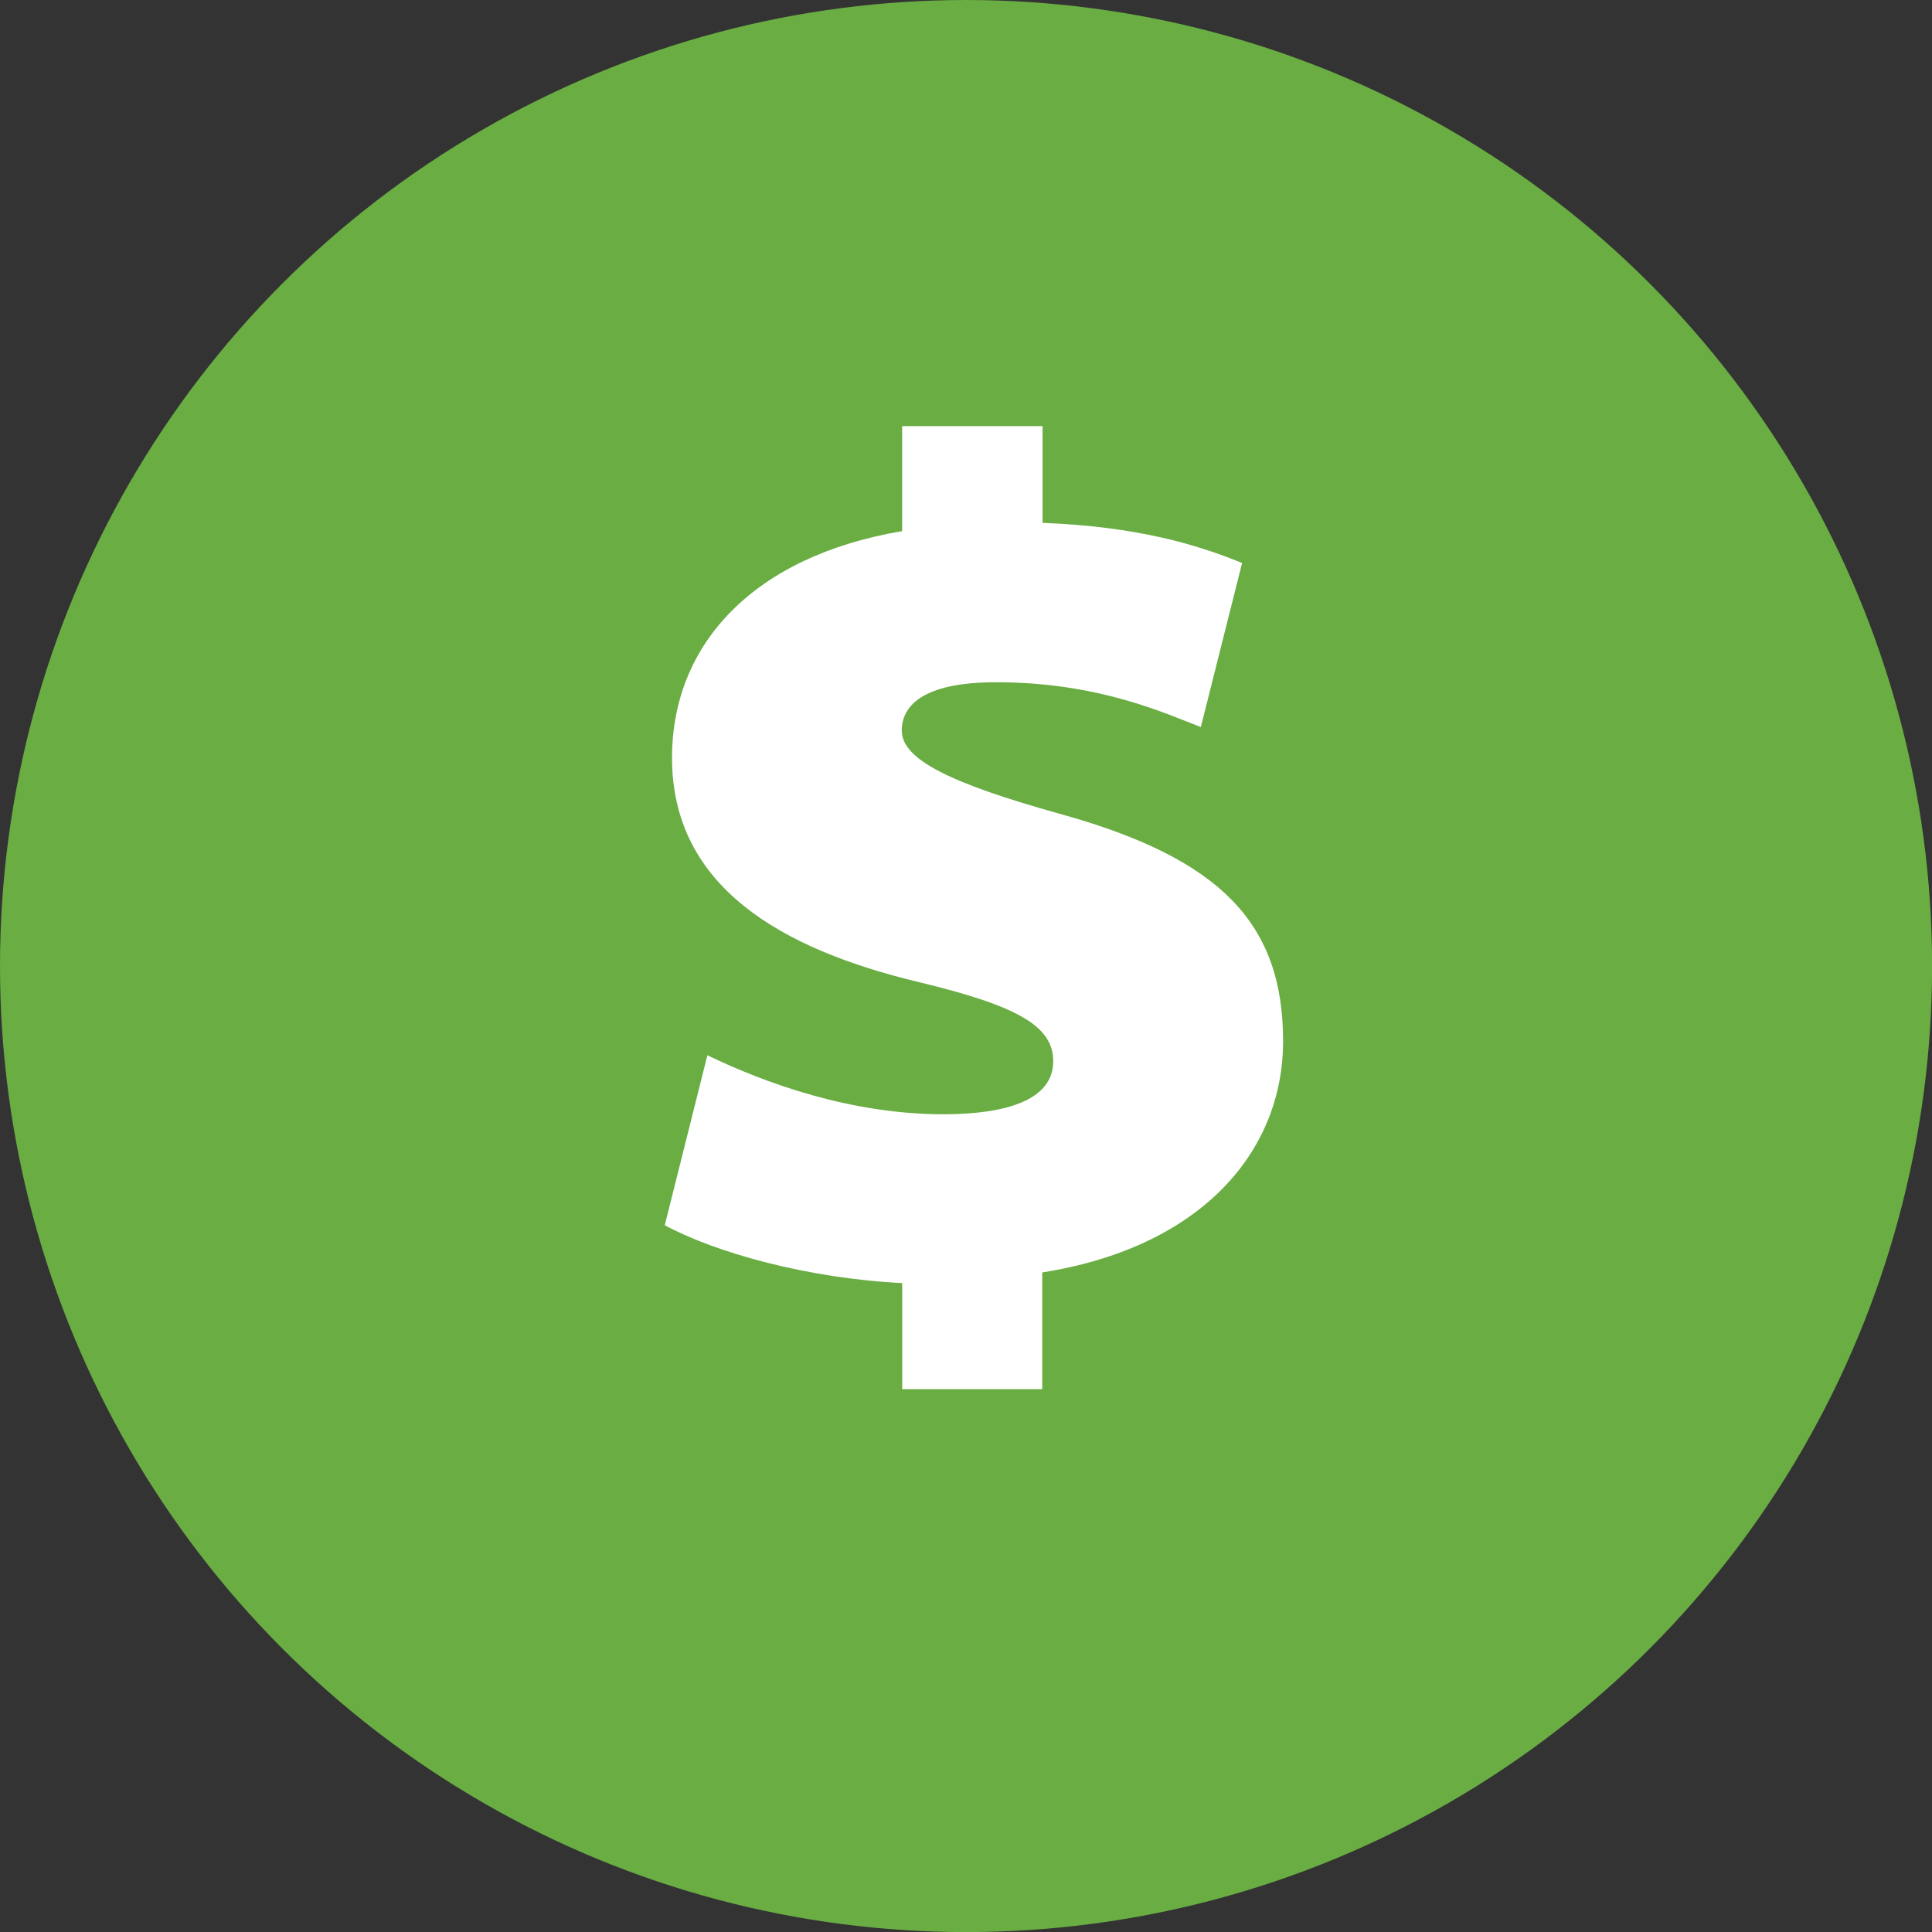
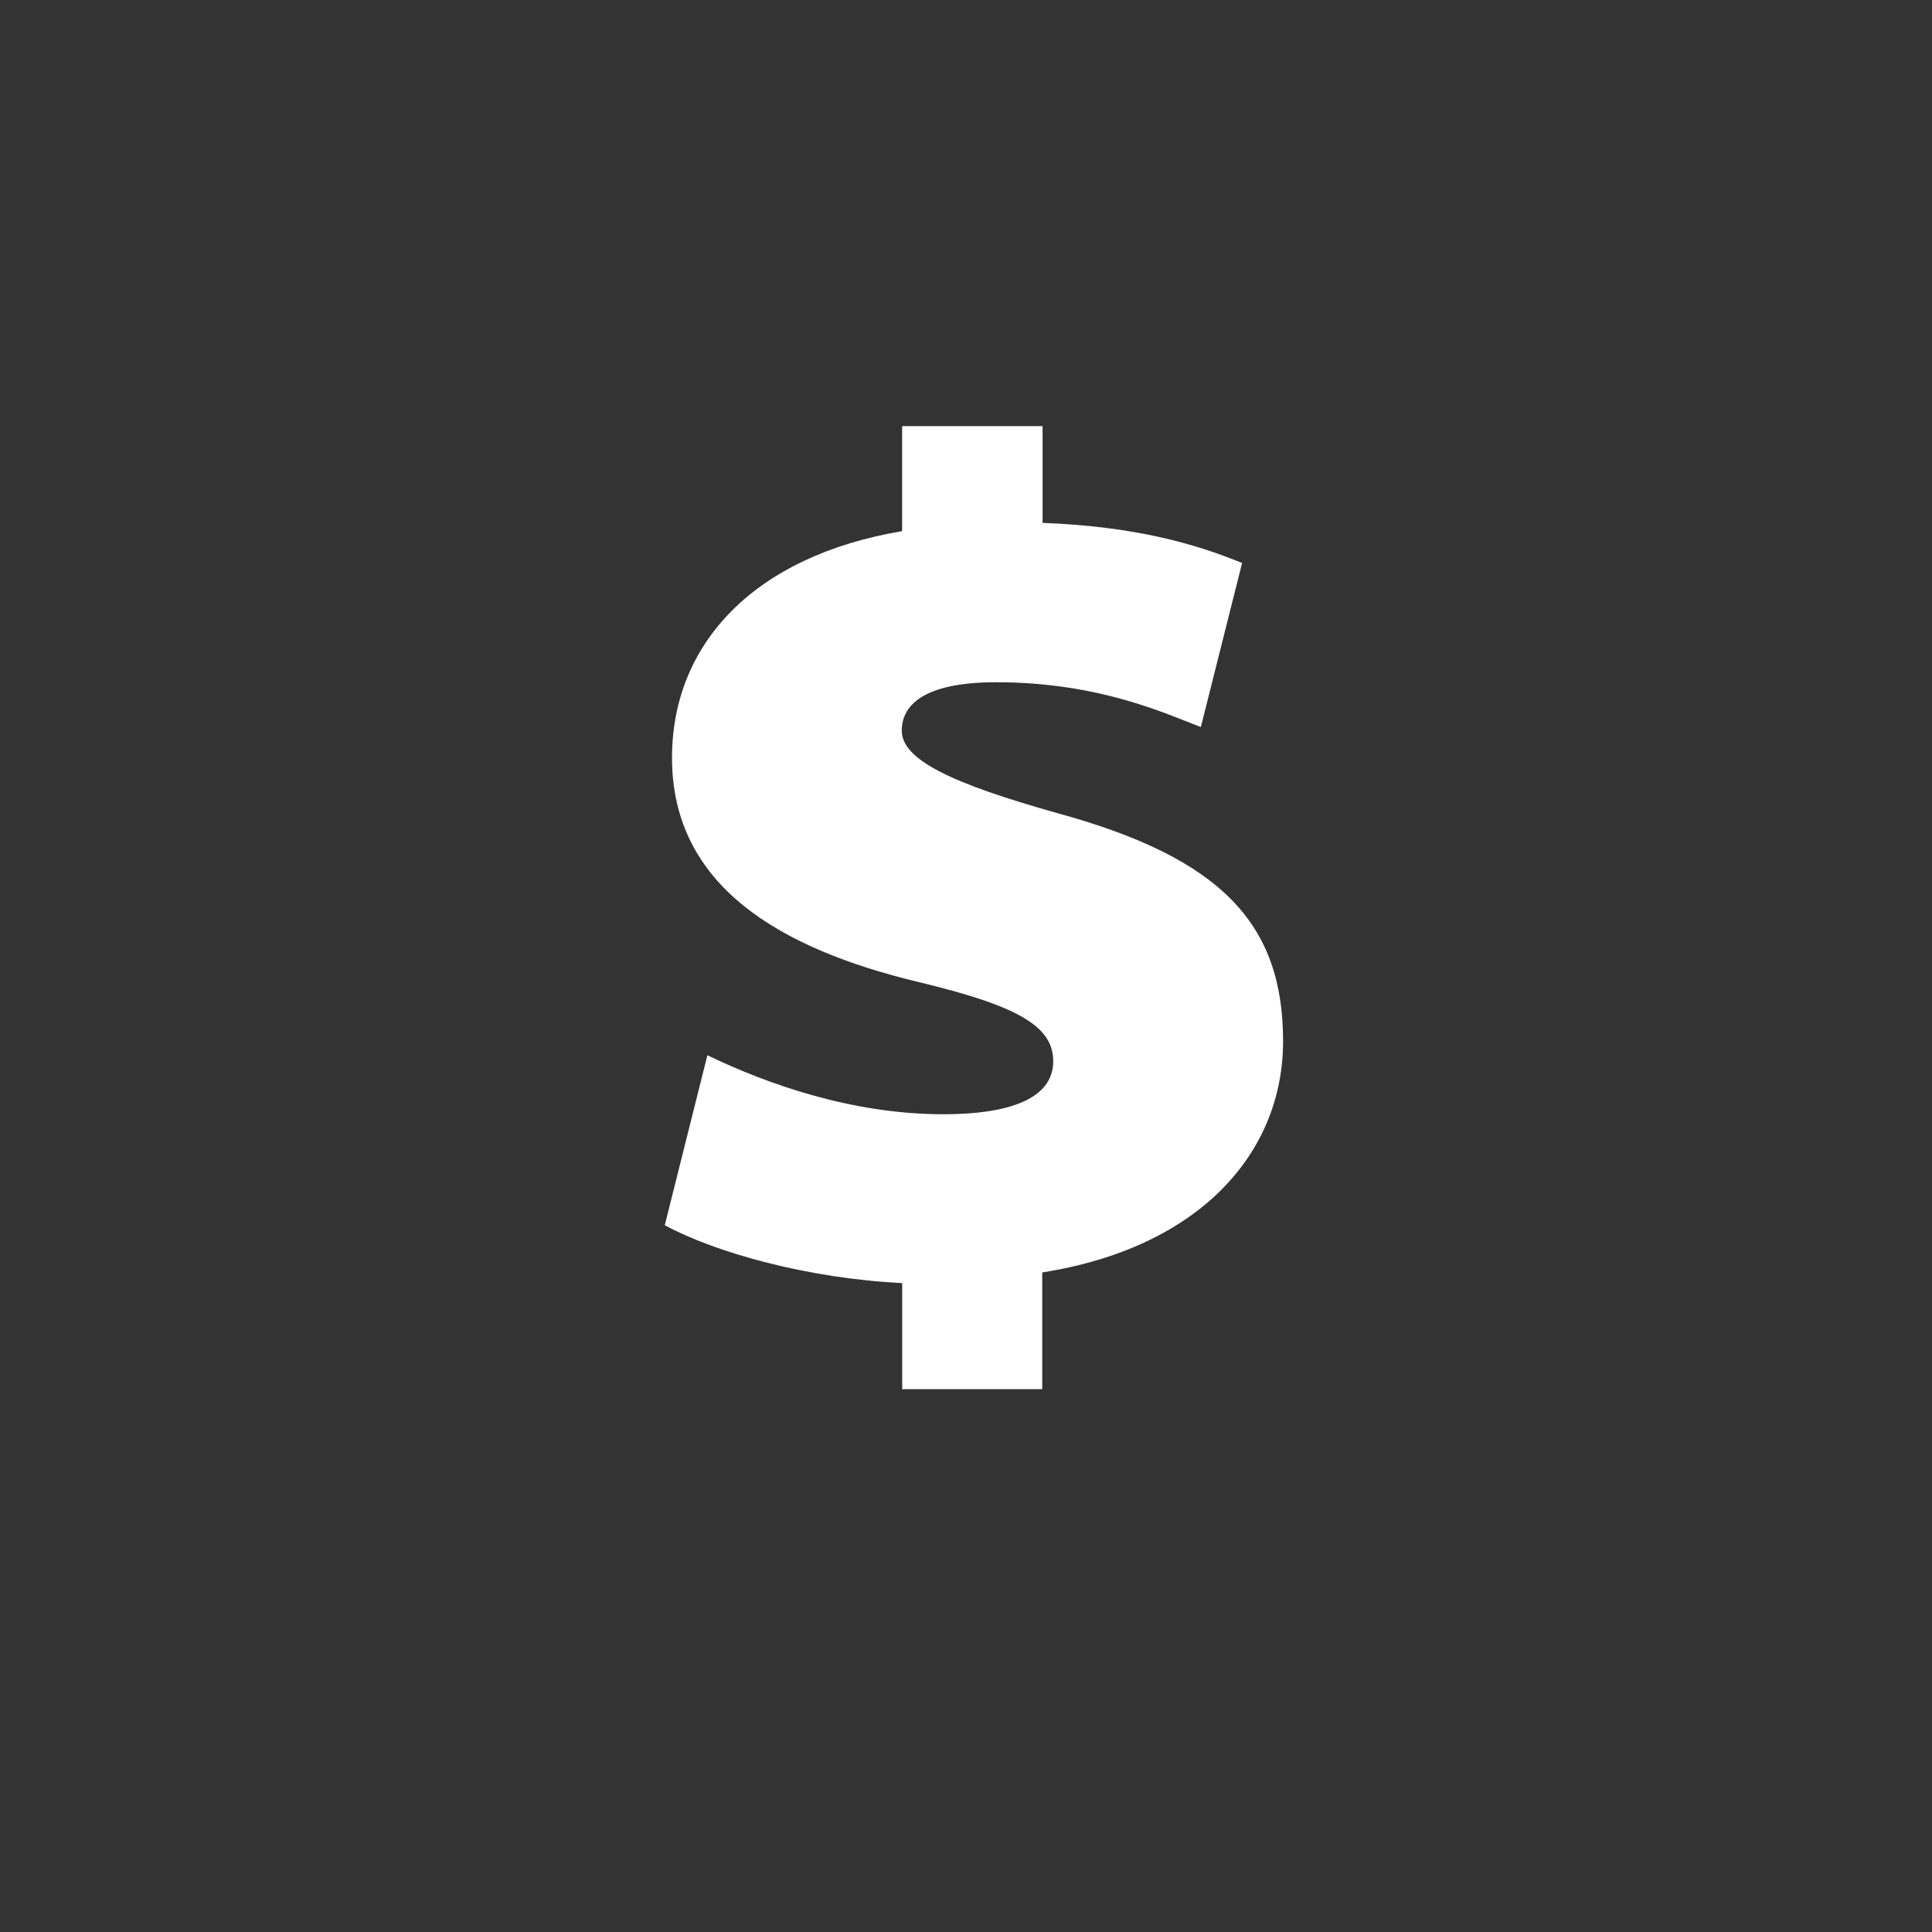
<svg xmlns="http://www.w3.org/2000/svg" id="Layer_1" data-name="Layer 1" viewBox="0 0 226.69 226.69">
  <rect x="0" y="0" width="226.69" height="226.69" fill="#333333" stroke="none" />
  <defs>
    <style>.cls-1{fill:#69ad43;}.cls-2{fill:#fff;}</style>
  </defs>
-   <circle class="cls-1" cx="113.35" cy="113.35" r="113.35" />
  <path class="cls-2" d="M105.86,163V150.55C94.78,150,84,147,78,143.76l5-19.94c6.92,3.33,16.9,6.92,27.7,6.92,7.34,0,12.88-1.66,12.88-6.22,0-4.17-4.29-6.52-15.79-9.29C91.6,111.35,78.85,104,78.85,88.91c0-13.43,9.7-23.68,27-26.59V50h16.48V61.35c10.95.42,18,2.49,23.41,4.71L140.9,85.31c-4-1.52-11.9-5.26-24-5.26-8.87,0-11.09,2.91-11.09,5.68,0,3.46,6,6.23,18.29,9.69,19.25,5.27,26.45,13,26.45,26.74,0,13.16-9.83,24.24-28.26,27.14V163Z" />
</svg>